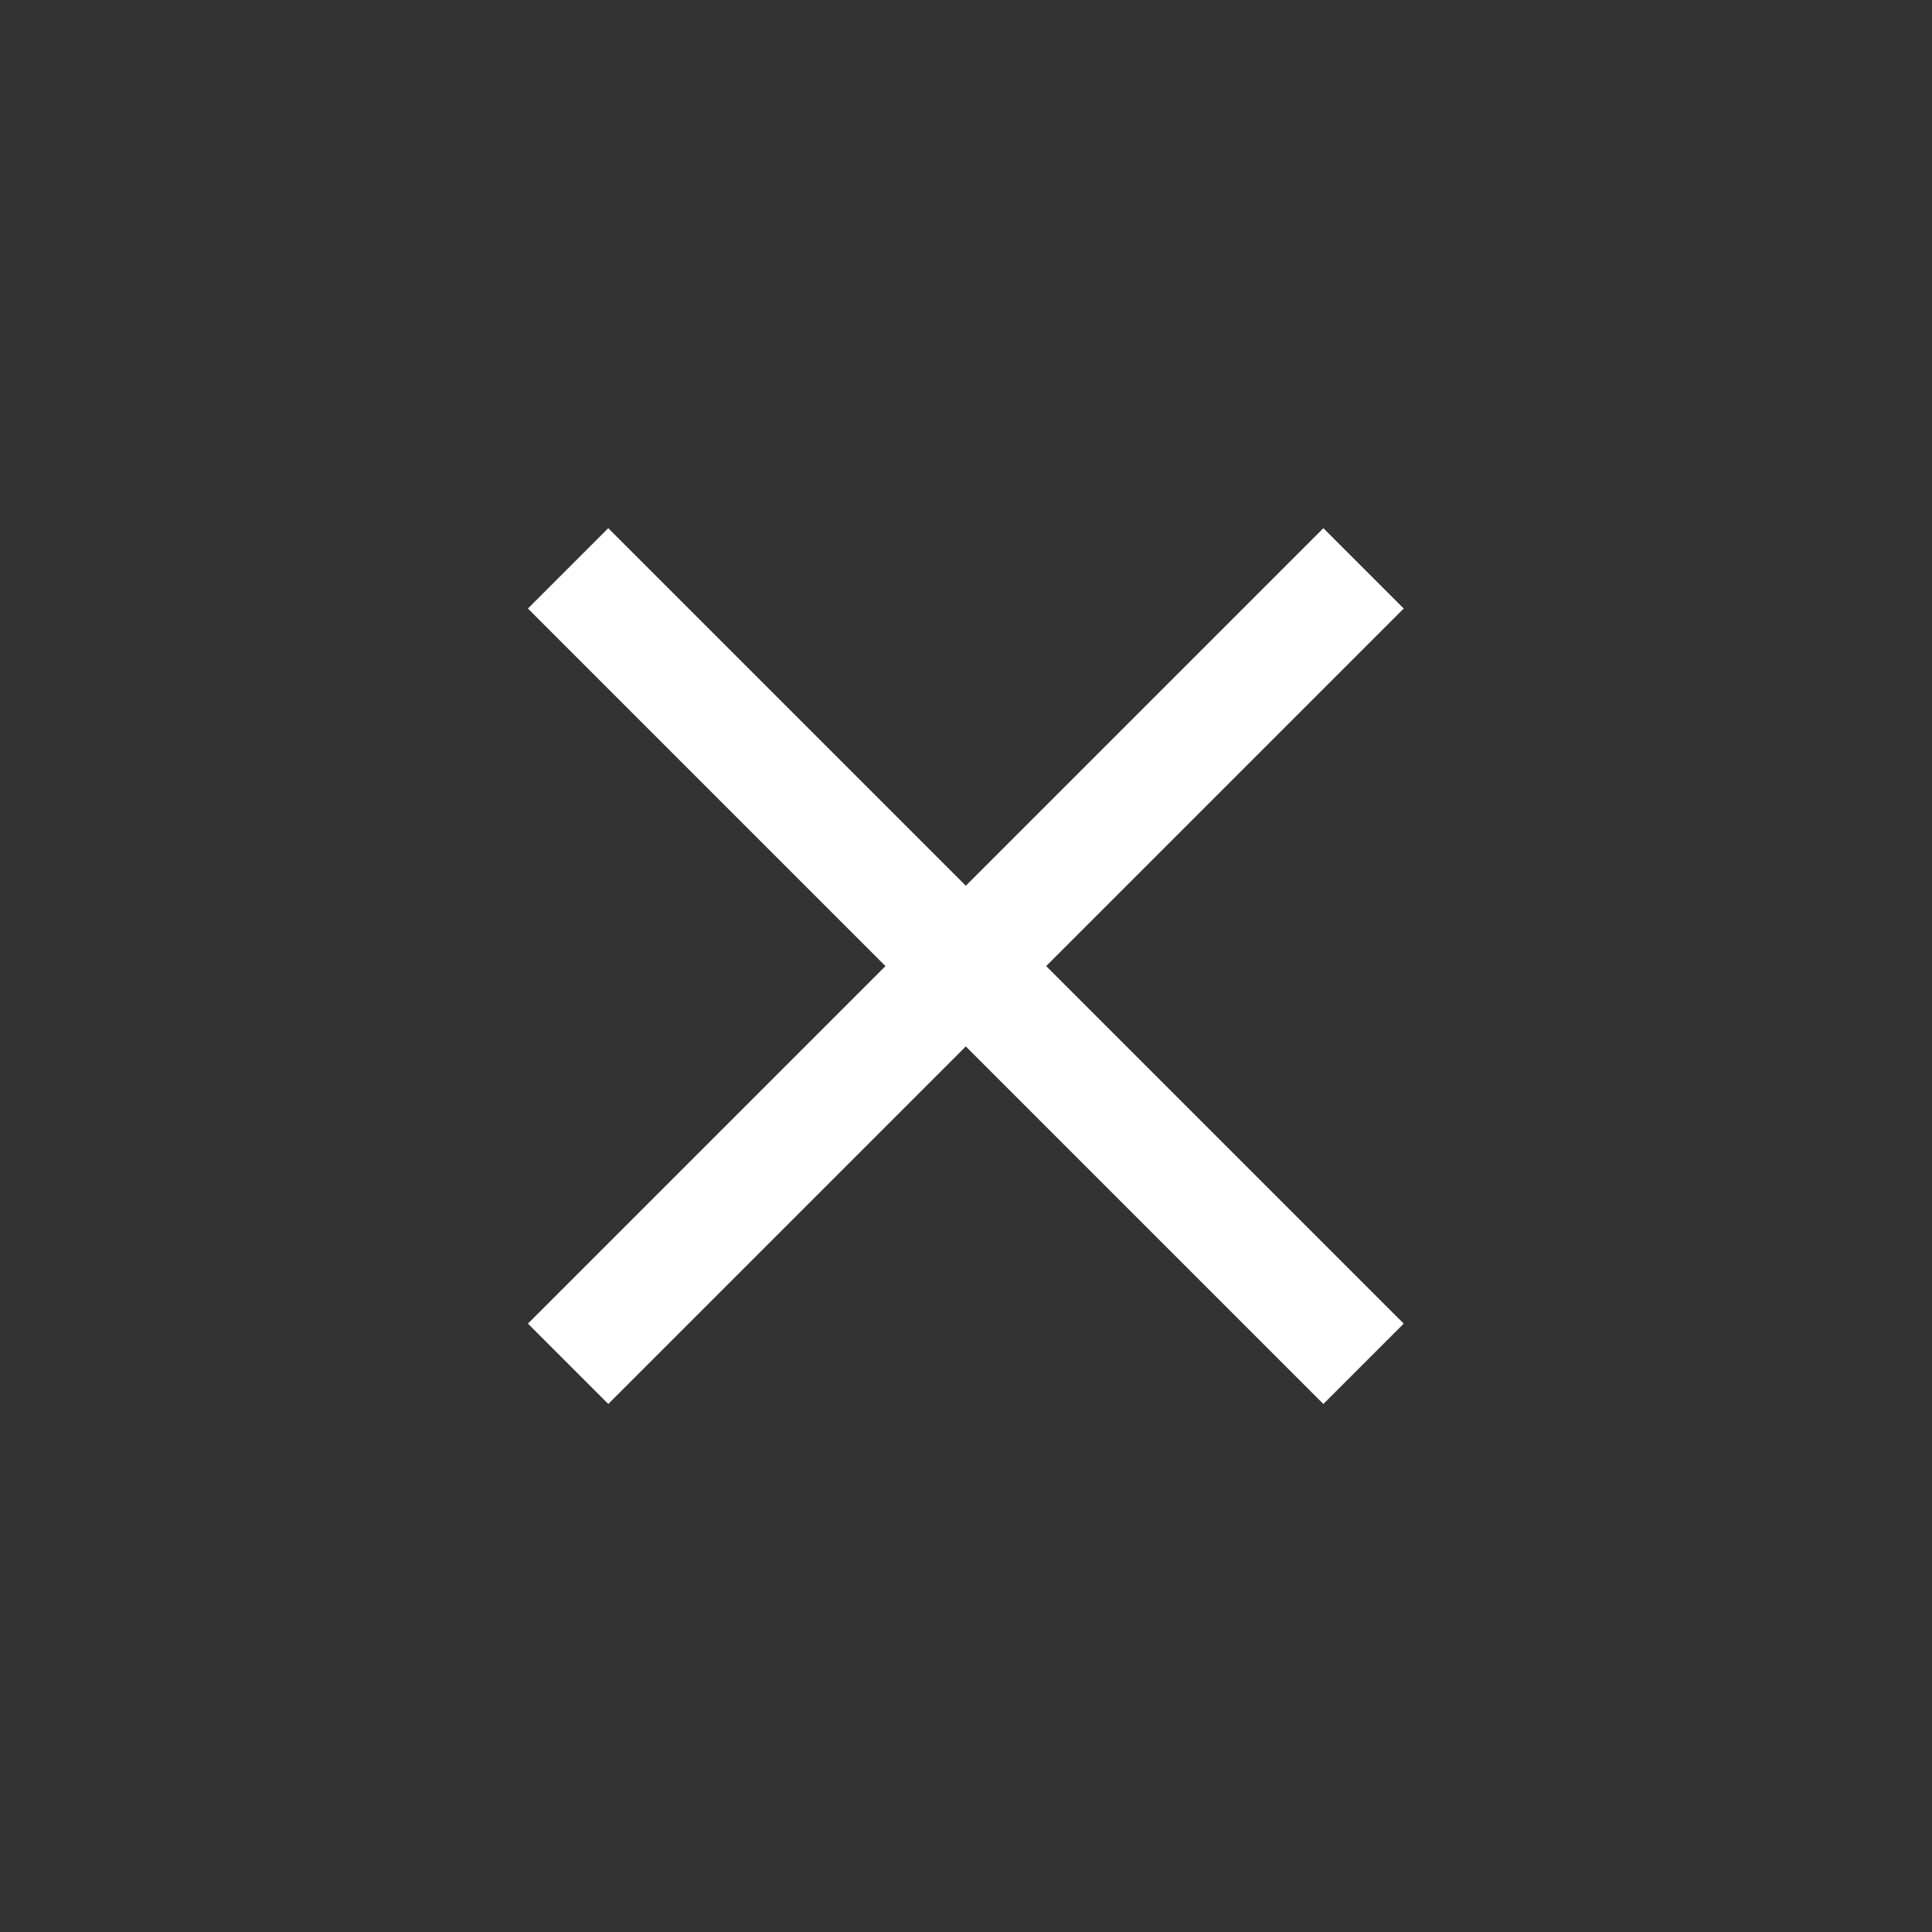
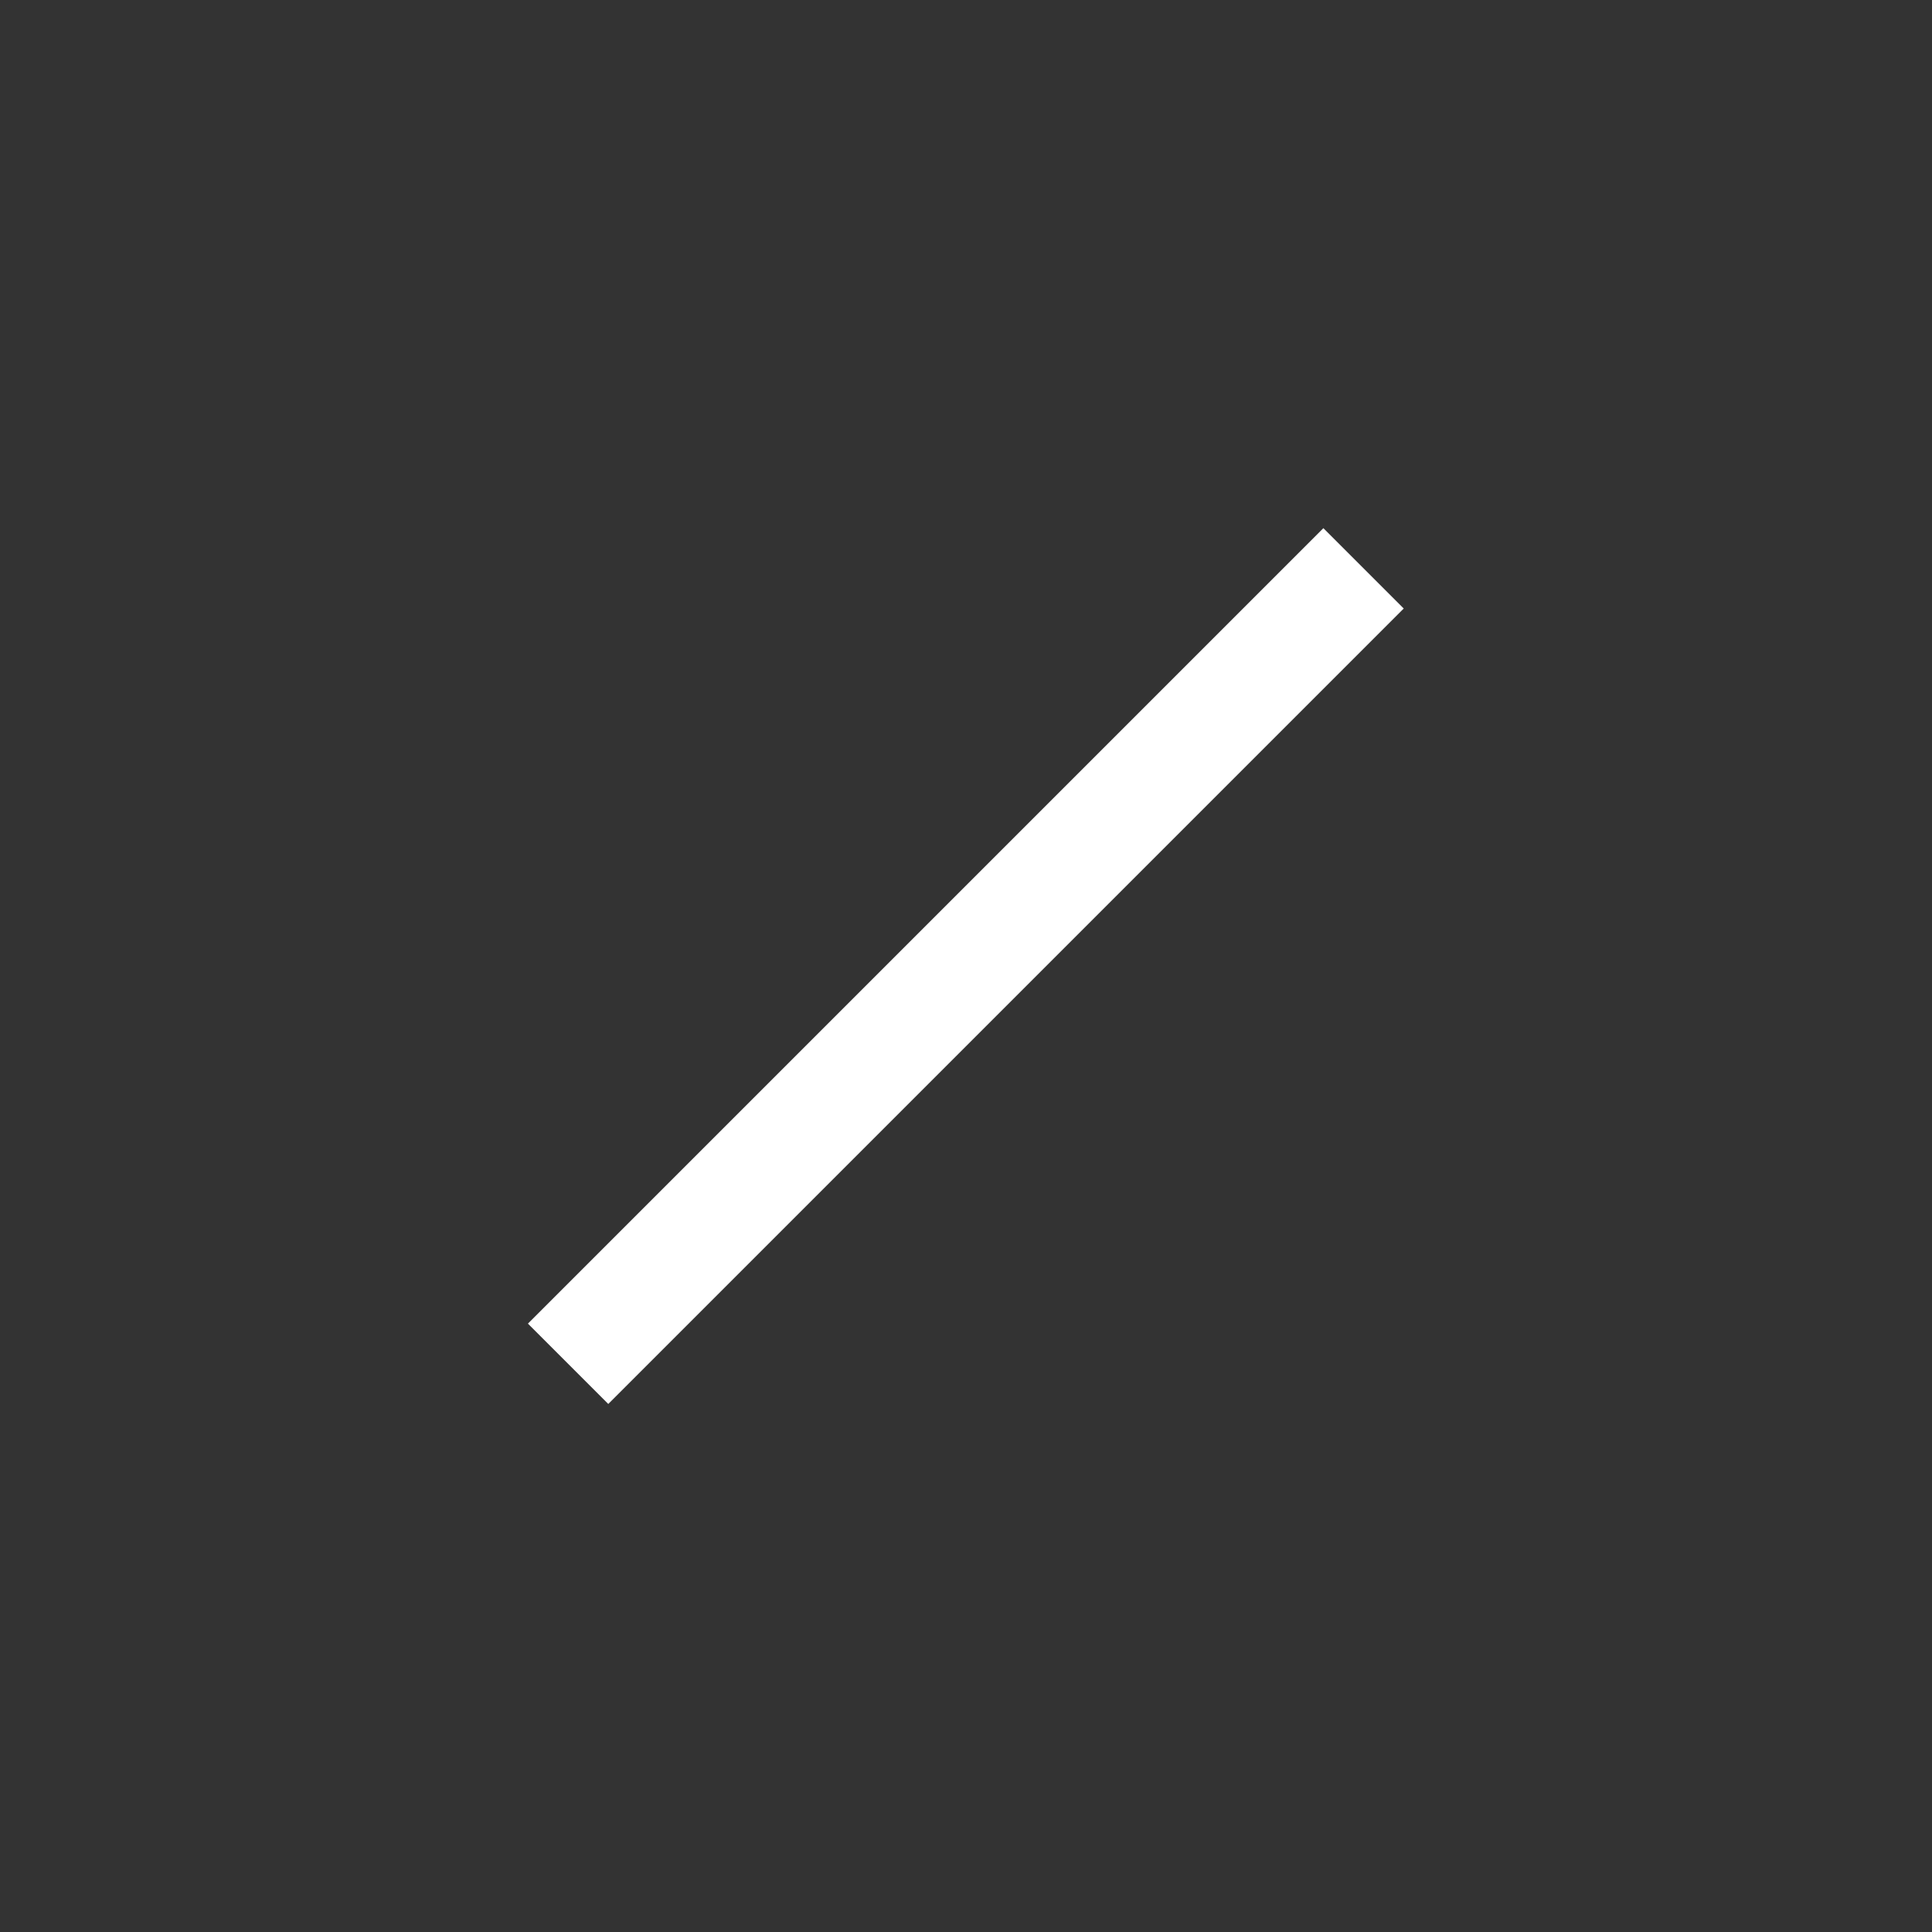
<svg xmlns="http://www.w3.org/2000/svg" version="1.1" id="レイヤー_1" x="0px" y="0px" viewBox="0 0 102 102" style="enable-background:new 0 0 102 102;" xml:space="preserve">
  <rect x="0" y="0" width="102" height="102" fill="#333333" stroke="none" />
  <style type="text/css">
	.st0{fill:#FFFFFF;}
</style>
  <title>close_button</title>
-   <rect x="48" y="21.3" transform="matrix(0.707 -0.707 0.707 0.707 -21.123 51.004)" class="st0" width="6" height="59.4" />
  <rect x="21.3" y="48" transform="matrix(0.707 -0.707 0.707 0.707 -21.123 51.004)" class="st0" width="59.4" height="6" />
</svg>